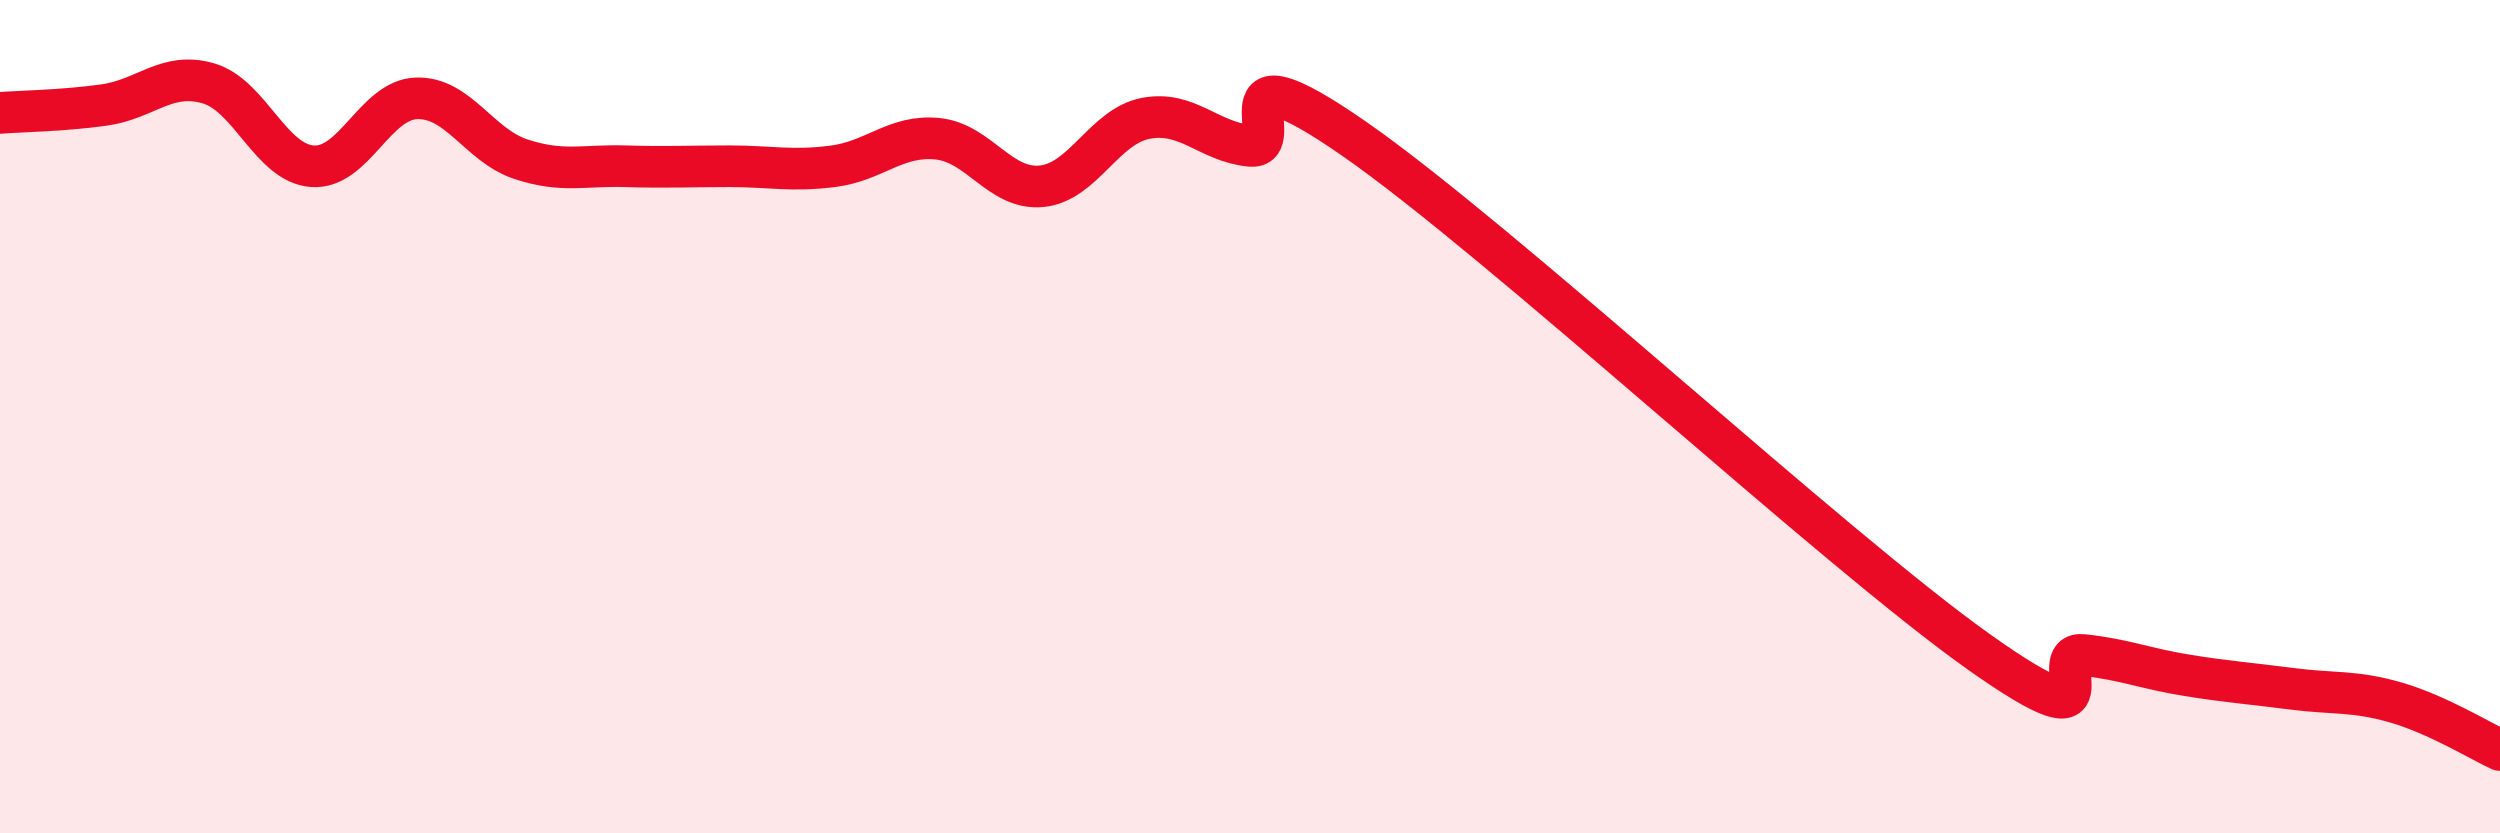
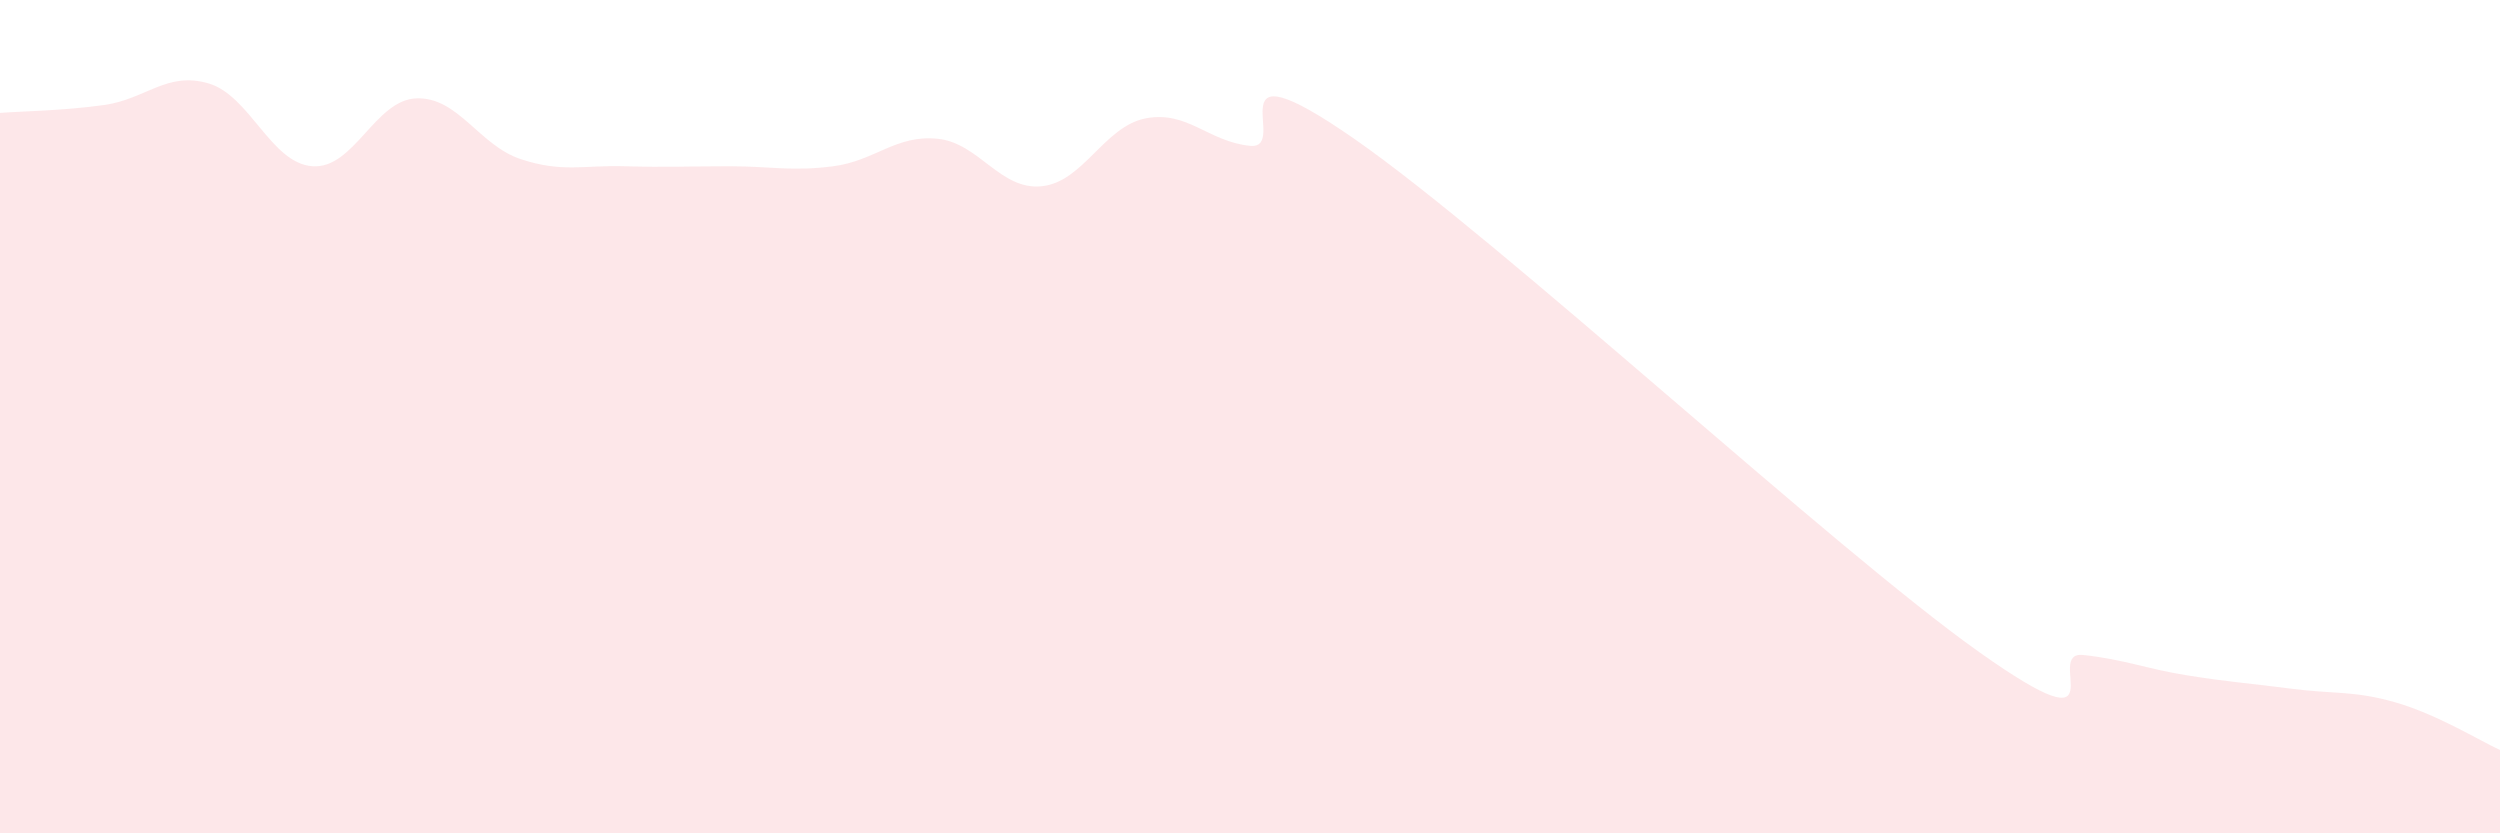
<svg xmlns="http://www.w3.org/2000/svg" width="60" height="20" viewBox="0 0 60 20">
  <path d="M 0,2.71 C 0.5,2.67 1.5,2.66 2.5,2.52 C 3.5,2.38 4,1.71 5,2 C 6,2.29 6.5,3.92 7.5,3.99 C 8.5,4.06 9,2.39 10,2.36 C 11,2.33 11.5,3.49 12.5,3.82 C 13.5,4.15 14,3.96 15,3.99 C 16,4.02 16.5,3.99 17.5,3.99 C 18.5,3.99 19,4.12 20,3.99 C 21,3.86 21.5,3.23 22.5,3.33 C 23.5,3.43 24,4.57 25,4.47 C 26,4.37 26.5,3.03 27.5,2.84 C 28.5,2.65 29,3.4 30,3.5 C 31,3.6 29,0.9 32.5,3.33 C 36,5.76 44,13.17 47.5,15.65 C 51,18.13 49,15.61 50,15.72 C 51,15.83 51.5,16.05 52.5,16.21 C 53.5,16.37 54,16.4 55,16.53 C 56,16.66 56.5,16.57 57.5,16.86 C 58.5,17.15 59.5,17.77 60,18L60 20L0 20Z" fill="#EB0A25" opacity="0.1" stroke-linecap="round" stroke-linejoin="round" />
-   <path d="M 0,2.71 C 0.5,2.67 1.5,2.66 2.5,2.52 C 3.5,2.38 4,1.71 5,2 C 6,2.29 6.5,3.92 7.5,3.99 C 8.5,4.06 9,2.39 10,2.36 C 11,2.33 11.5,3.49 12.5,3.82 C 13.5,4.15 14,3.96 15,3.99 C 16,4.02 16.5,3.99 17.5,3.99 C 18.5,3.99 19,4.12 20,3.99 C 21,3.86 21.5,3.23 22.5,3.33 C 23.5,3.43 24,4.57 25,4.47 C 26,4.37 26.5,3.03 27.5,2.84 C 28.5,2.65 29,3.4 30,3.5 C 31,3.6 29,0.9 32.5,3.33 C 36,5.76 44,13.17 47.5,15.65 C 51,18.13 49,15.61 50,15.72 C 51,15.83 51.5,16.05 52.5,16.21 C 53.5,16.37 54,16.4 55,16.53 C 56,16.66 56.5,16.57 57.5,16.86 C 58.5,17.15 59.5,17.77 60,18" stroke="#EB0A25" stroke-width="1" fill="none" stroke-linecap="round" stroke-linejoin="round" />
</svg>